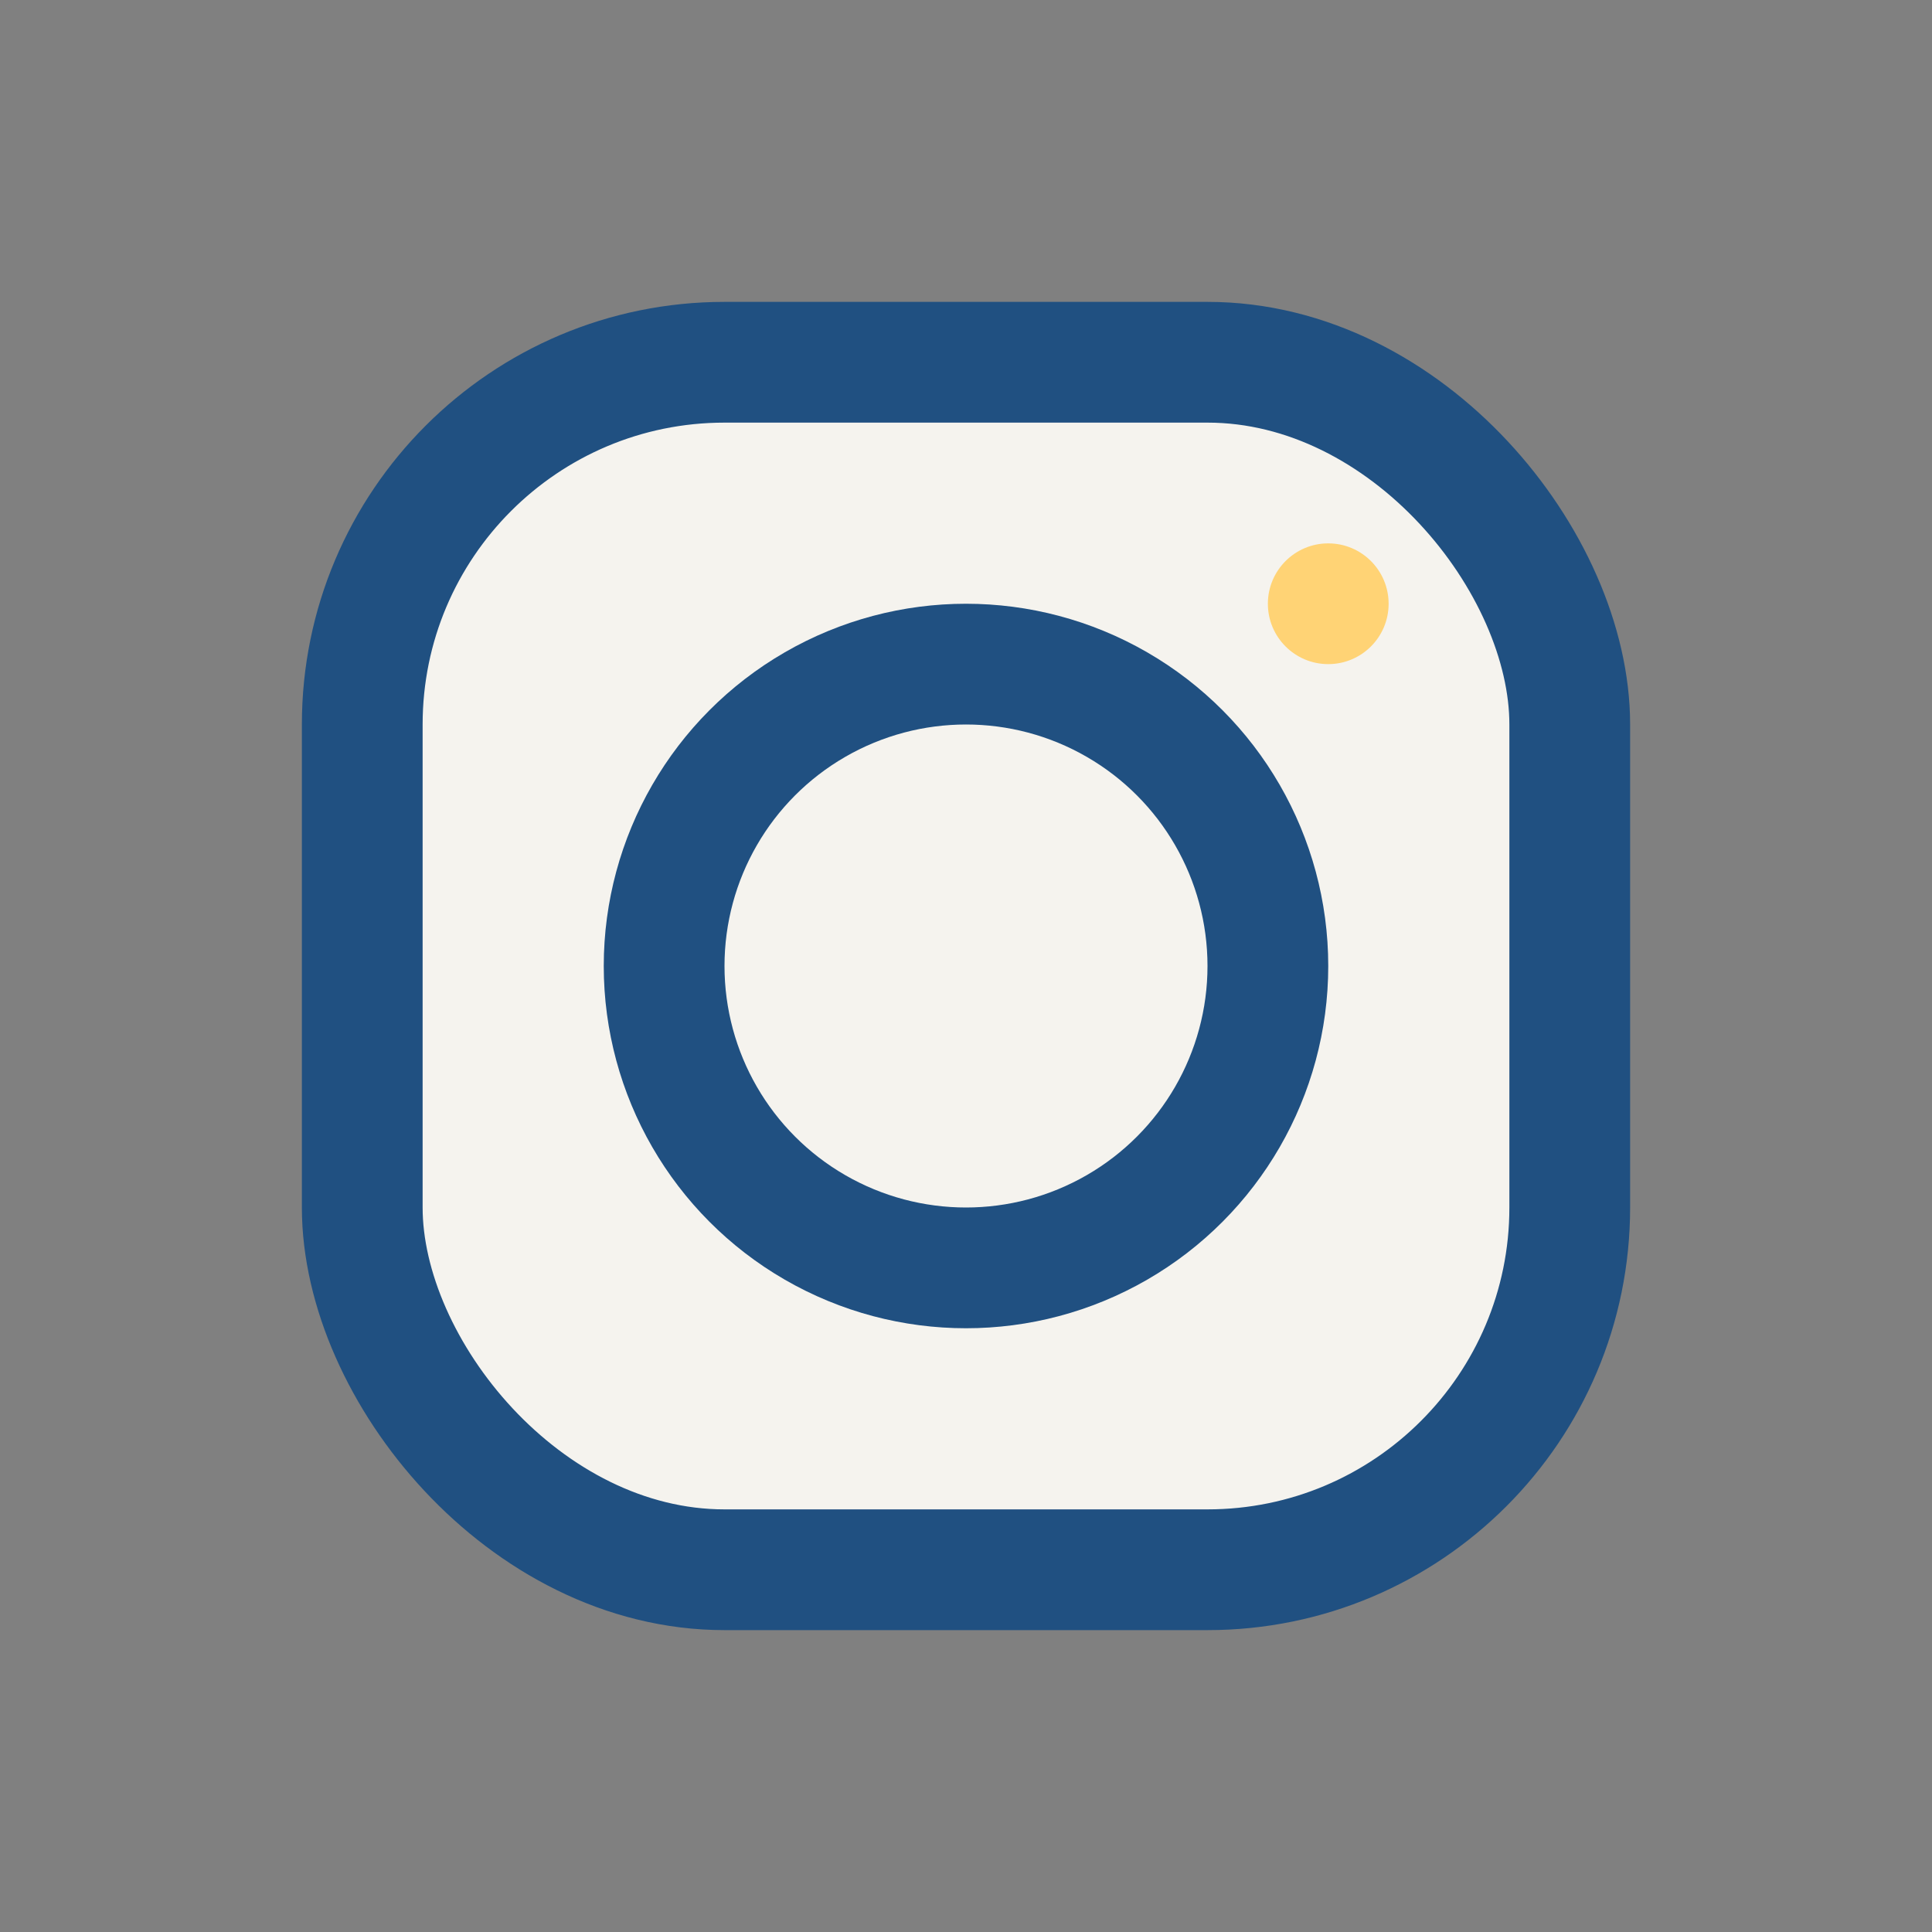
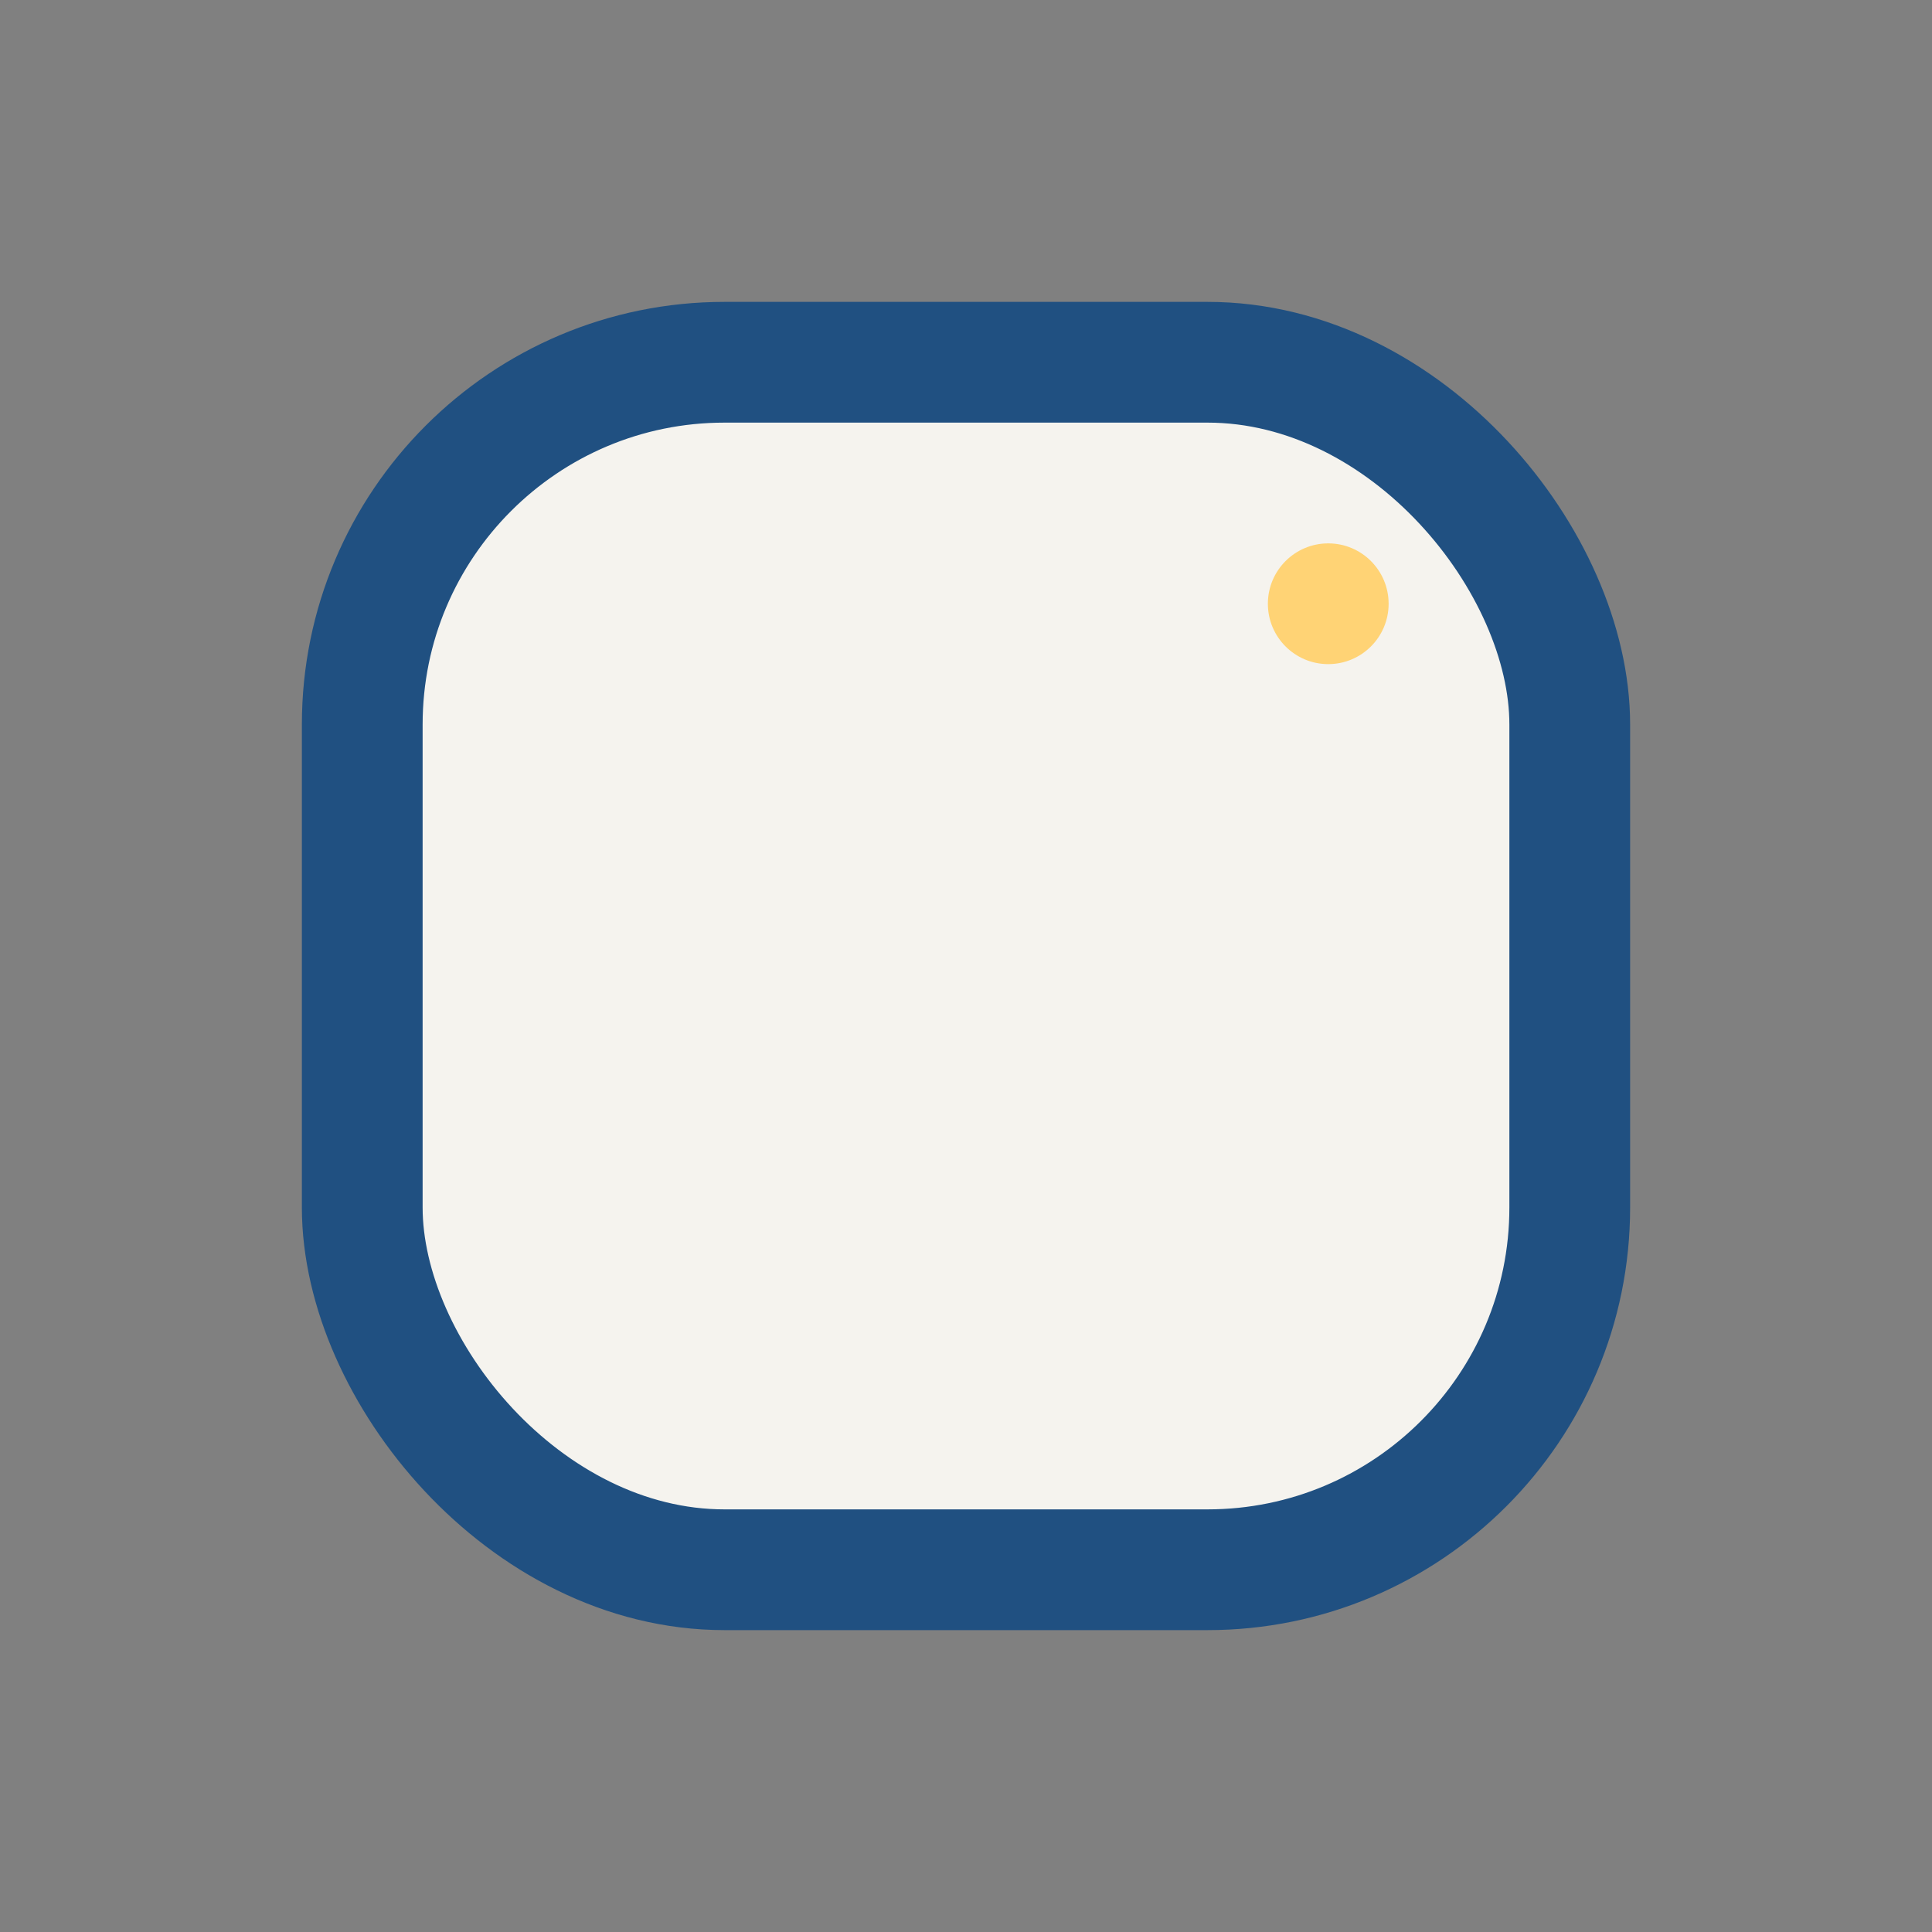
<svg xmlns="http://www.w3.org/2000/svg" width="32" height="32" viewBox="0 0 32 32">
  <rect x="0" y="0" width="32" height="32" fill="#808080" stroke="none" />
  <rect x="6" y="6" width="20" height="20" rx="6" fill="#F5F3EE" stroke="#205081" stroke-width="2" />
-   <circle cx="16" cy="16" r="5" fill="none" stroke="#205081" stroke-width="2" />
  <circle cx="22" cy="10" r="1" fill="#FFD375" />
</svg>